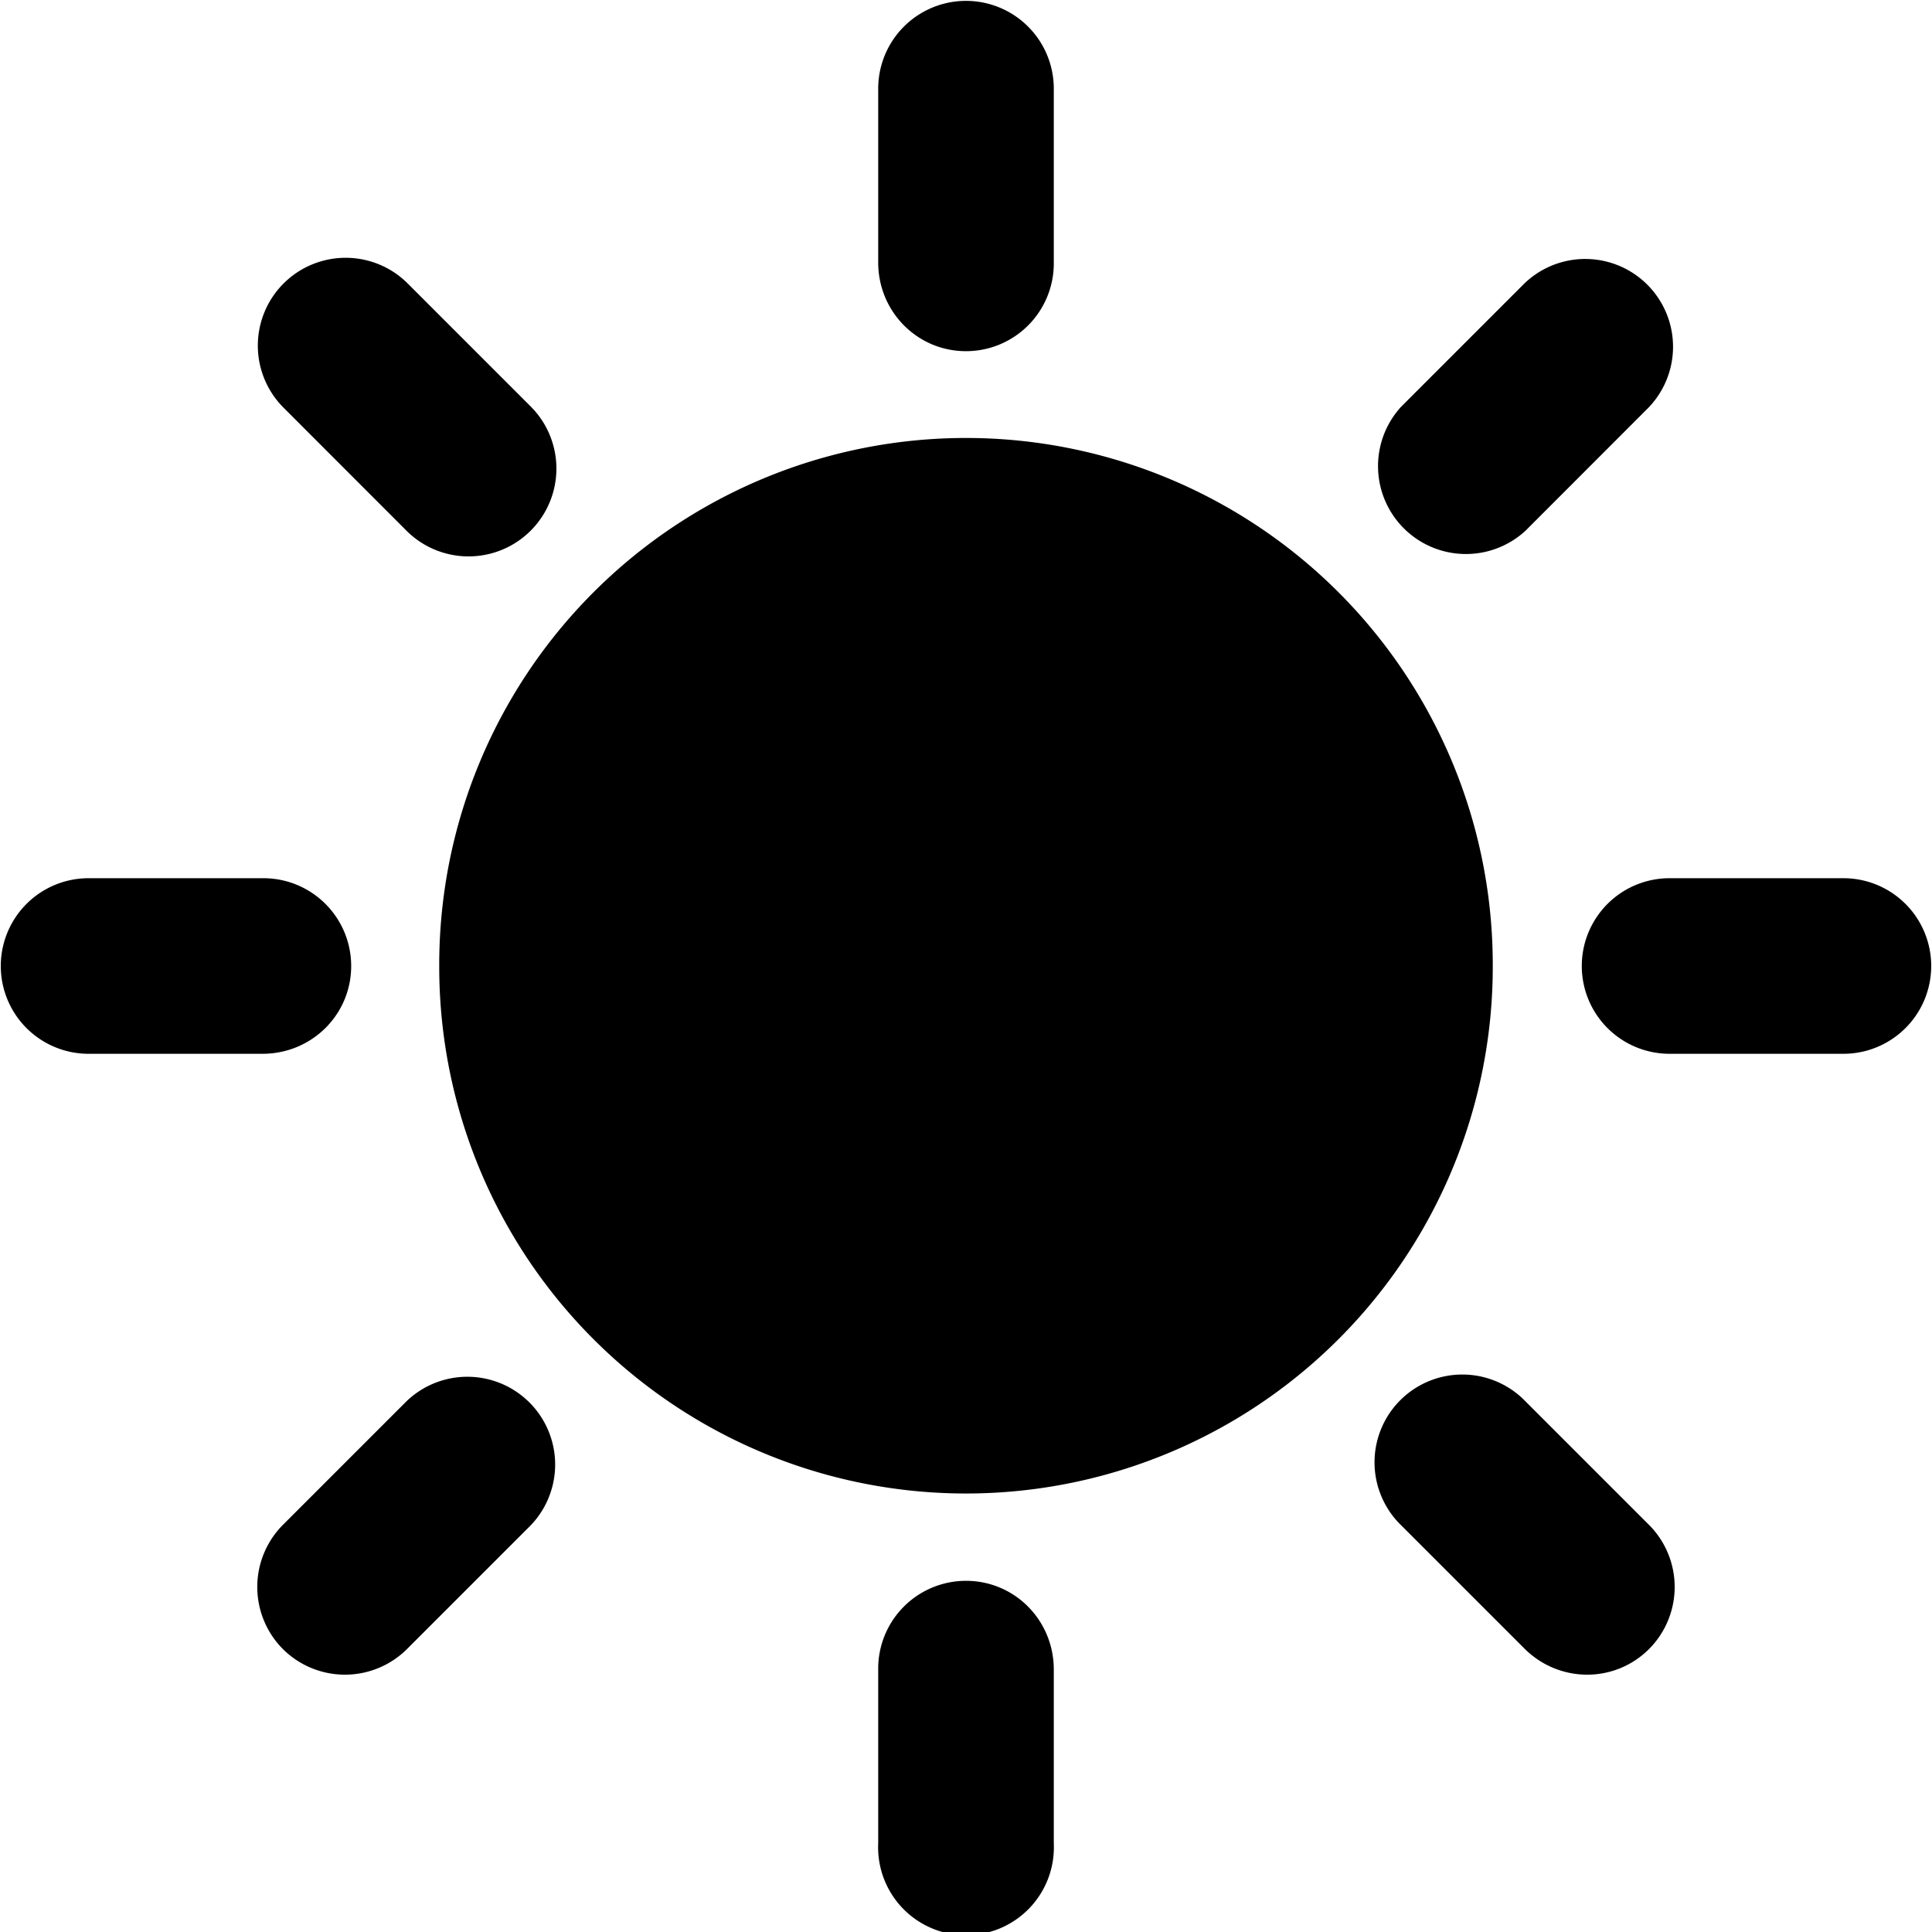
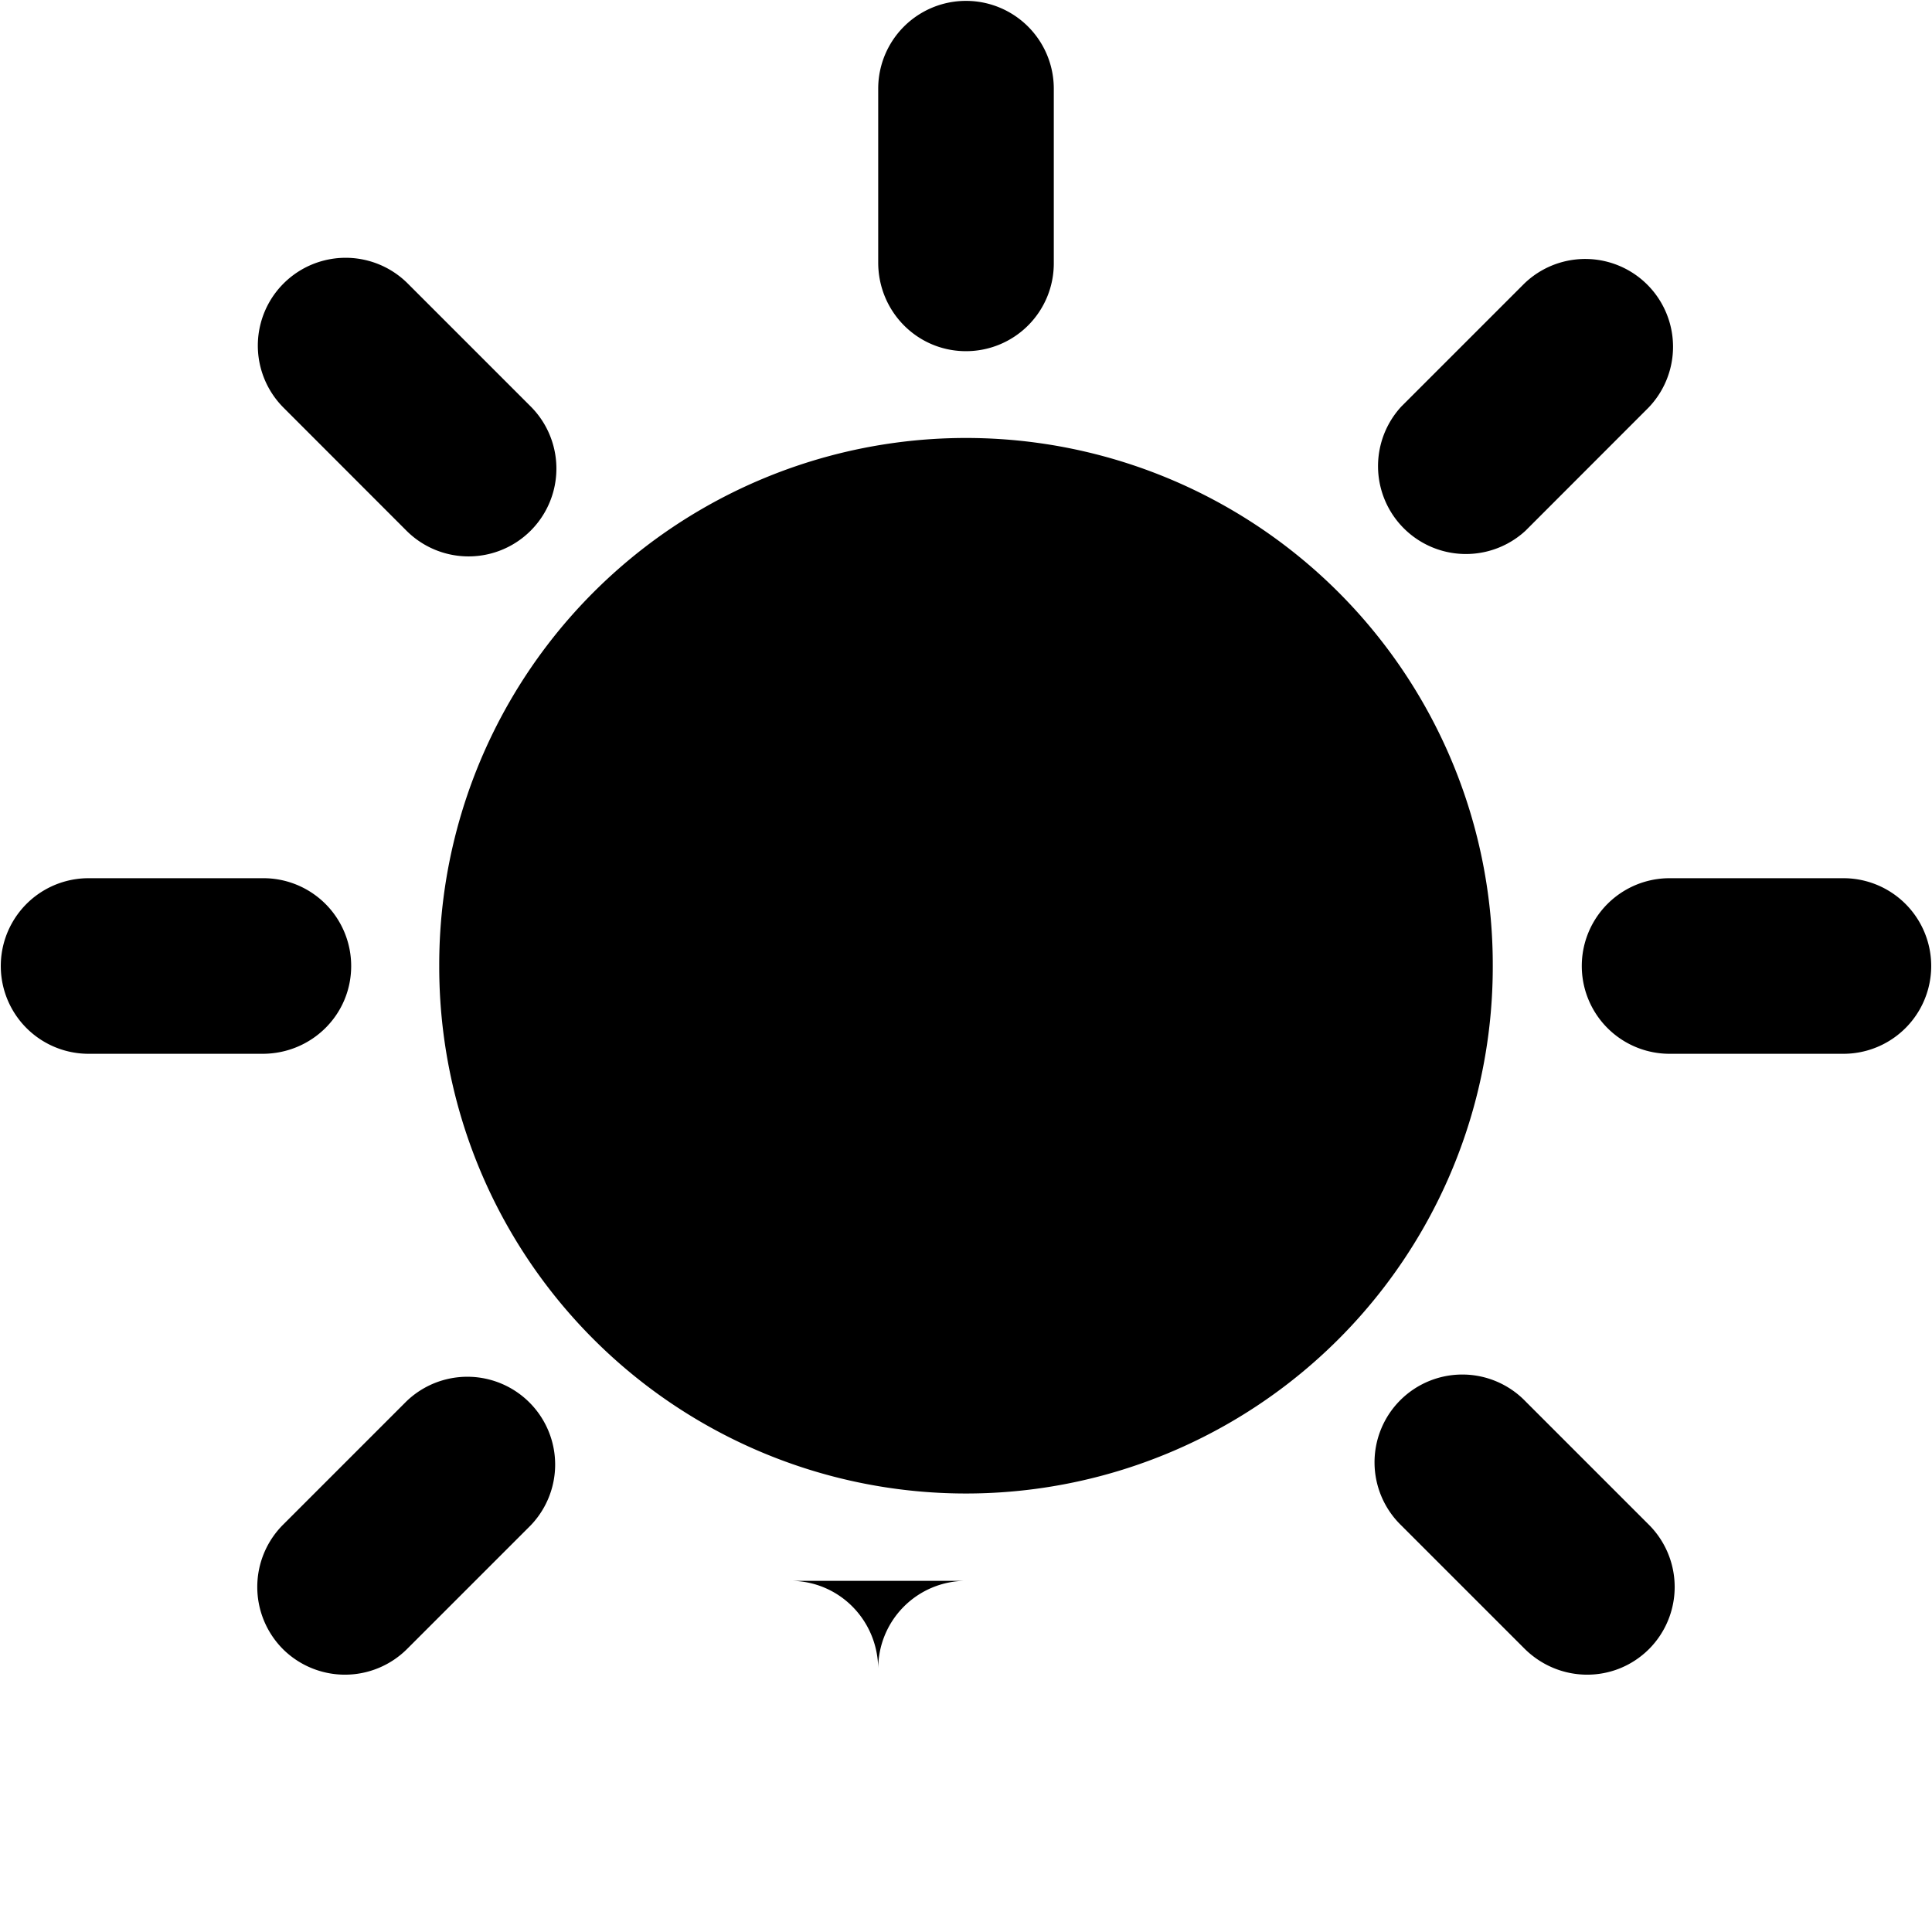
<svg xmlns="http://www.w3.org/2000/svg" width="800px" height="800px" viewBox="0 0 1024 1024" fill="#000000" class="icon" version="1.1">
-   <path d="M215.447 281.291a46.533 46.533 0 1 0 65.797-65.89l-65.146-65.146A46.533 46.533 0 1 0 150.301 216.098l65.146 65.192zM512 511.86m-279.197 0a279.197 279.197 0 1 0 558.393 0 279.197 279.197 0 1 0-558.393 0ZM186.131 512a46.533 46.533 0 0 0-46.998-46.533H46.952a46.533 46.533 0 1 0 0 93.066H139.133c25.965 0 46.998-20.614 46.998-46.533zM977.048 465.467h-92.135a46.533 46.533 0 0 0 0 93.066h92.135a46.533 46.533 0 1 0 0-93.066zM215.4 742.756l-65.146 65.146a46.672 46.672 0 0 0-0.326 66.123 46.626 46.626 0 0 0 66.123-0.326l65.146-65.146a46.533 46.533 0 0 0-65.797-65.797zM512 186.131a46.533 46.533 0 0 0 46.533-46.998V46.998a46.533 46.533 0 1 0-93.066 0v92.135c0 25.965 20.661 46.998 46.533 46.998zM512 837.869a46.533 46.533 0 0 0-46.533 47.045v92.135a46.579 46.579 0 1 0 93.066 0v-92.135c0-26.012-20.614-47.045-46.533-47.045zM808.553 281.291l65.146-65.192a46.533 46.533 0 0 0-65.797-65.797l-65.146 65.146a46.579 46.579 0 0 0 65.797 65.844zM808.553 742.756a46.533 46.533 0 1 0-65.797 65.797l65.146 65.146c18.38 18.38 47.789 18.613 66.123 0.326a46.626 46.626 0 0 0-0.326-66.123l-65.146-65.146z" />
+   <path d="M215.447 281.291a46.533 46.533 0 1 0 65.797-65.89l-65.146-65.146A46.533 46.533 0 1 0 150.301 216.098l65.146 65.192zM512 511.86m-279.197 0a279.197 279.197 0 1 0 558.393 0 279.197 279.197 0 1 0-558.393 0ZM186.131 512a46.533 46.533 0 0 0-46.998-46.533H46.952a46.533 46.533 0 1 0 0 93.066H139.133c25.965 0 46.998-20.614 46.998-46.533zM977.048 465.467h-92.135a46.533 46.533 0 0 0 0 93.066h92.135a46.533 46.533 0 1 0 0-93.066zM215.4 742.756l-65.146 65.146a46.672 46.672 0 0 0-0.326 66.123 46.626 46.626 0 0 0 66.123-0.326l65.146-65.146a46.533 46.533 0 0 0-65.797-65.797zM512 186.131a46.533 46.533 0 0 0 46.533-46.998V46.998a46.533 46.533 0 1 0-93.066 0v92.135c0 25.965 20.661 46.998 46.533 46.998zM512 837.869a46.533 46.533 0 0 0-46.533 47.045v92.135v-92.135c0-26.012-20.614-47.045-46.533-47.045zM808.553 281.291l65.146-65.192a46.533 46.533 0 0 0-65.797-65.797l-65.146 65.146a46.579 46.579 0 0 0 65.797 65.844zM808.553 742.756a46.533 46.533 0 1 0-65.797 65.797l65.146 65.146c18.38 18.38 47.789 18.613 66.123 0.326a46.626 46.626 0 0 0-0.326-66.123l-65.146-65.146z" />
</svg>